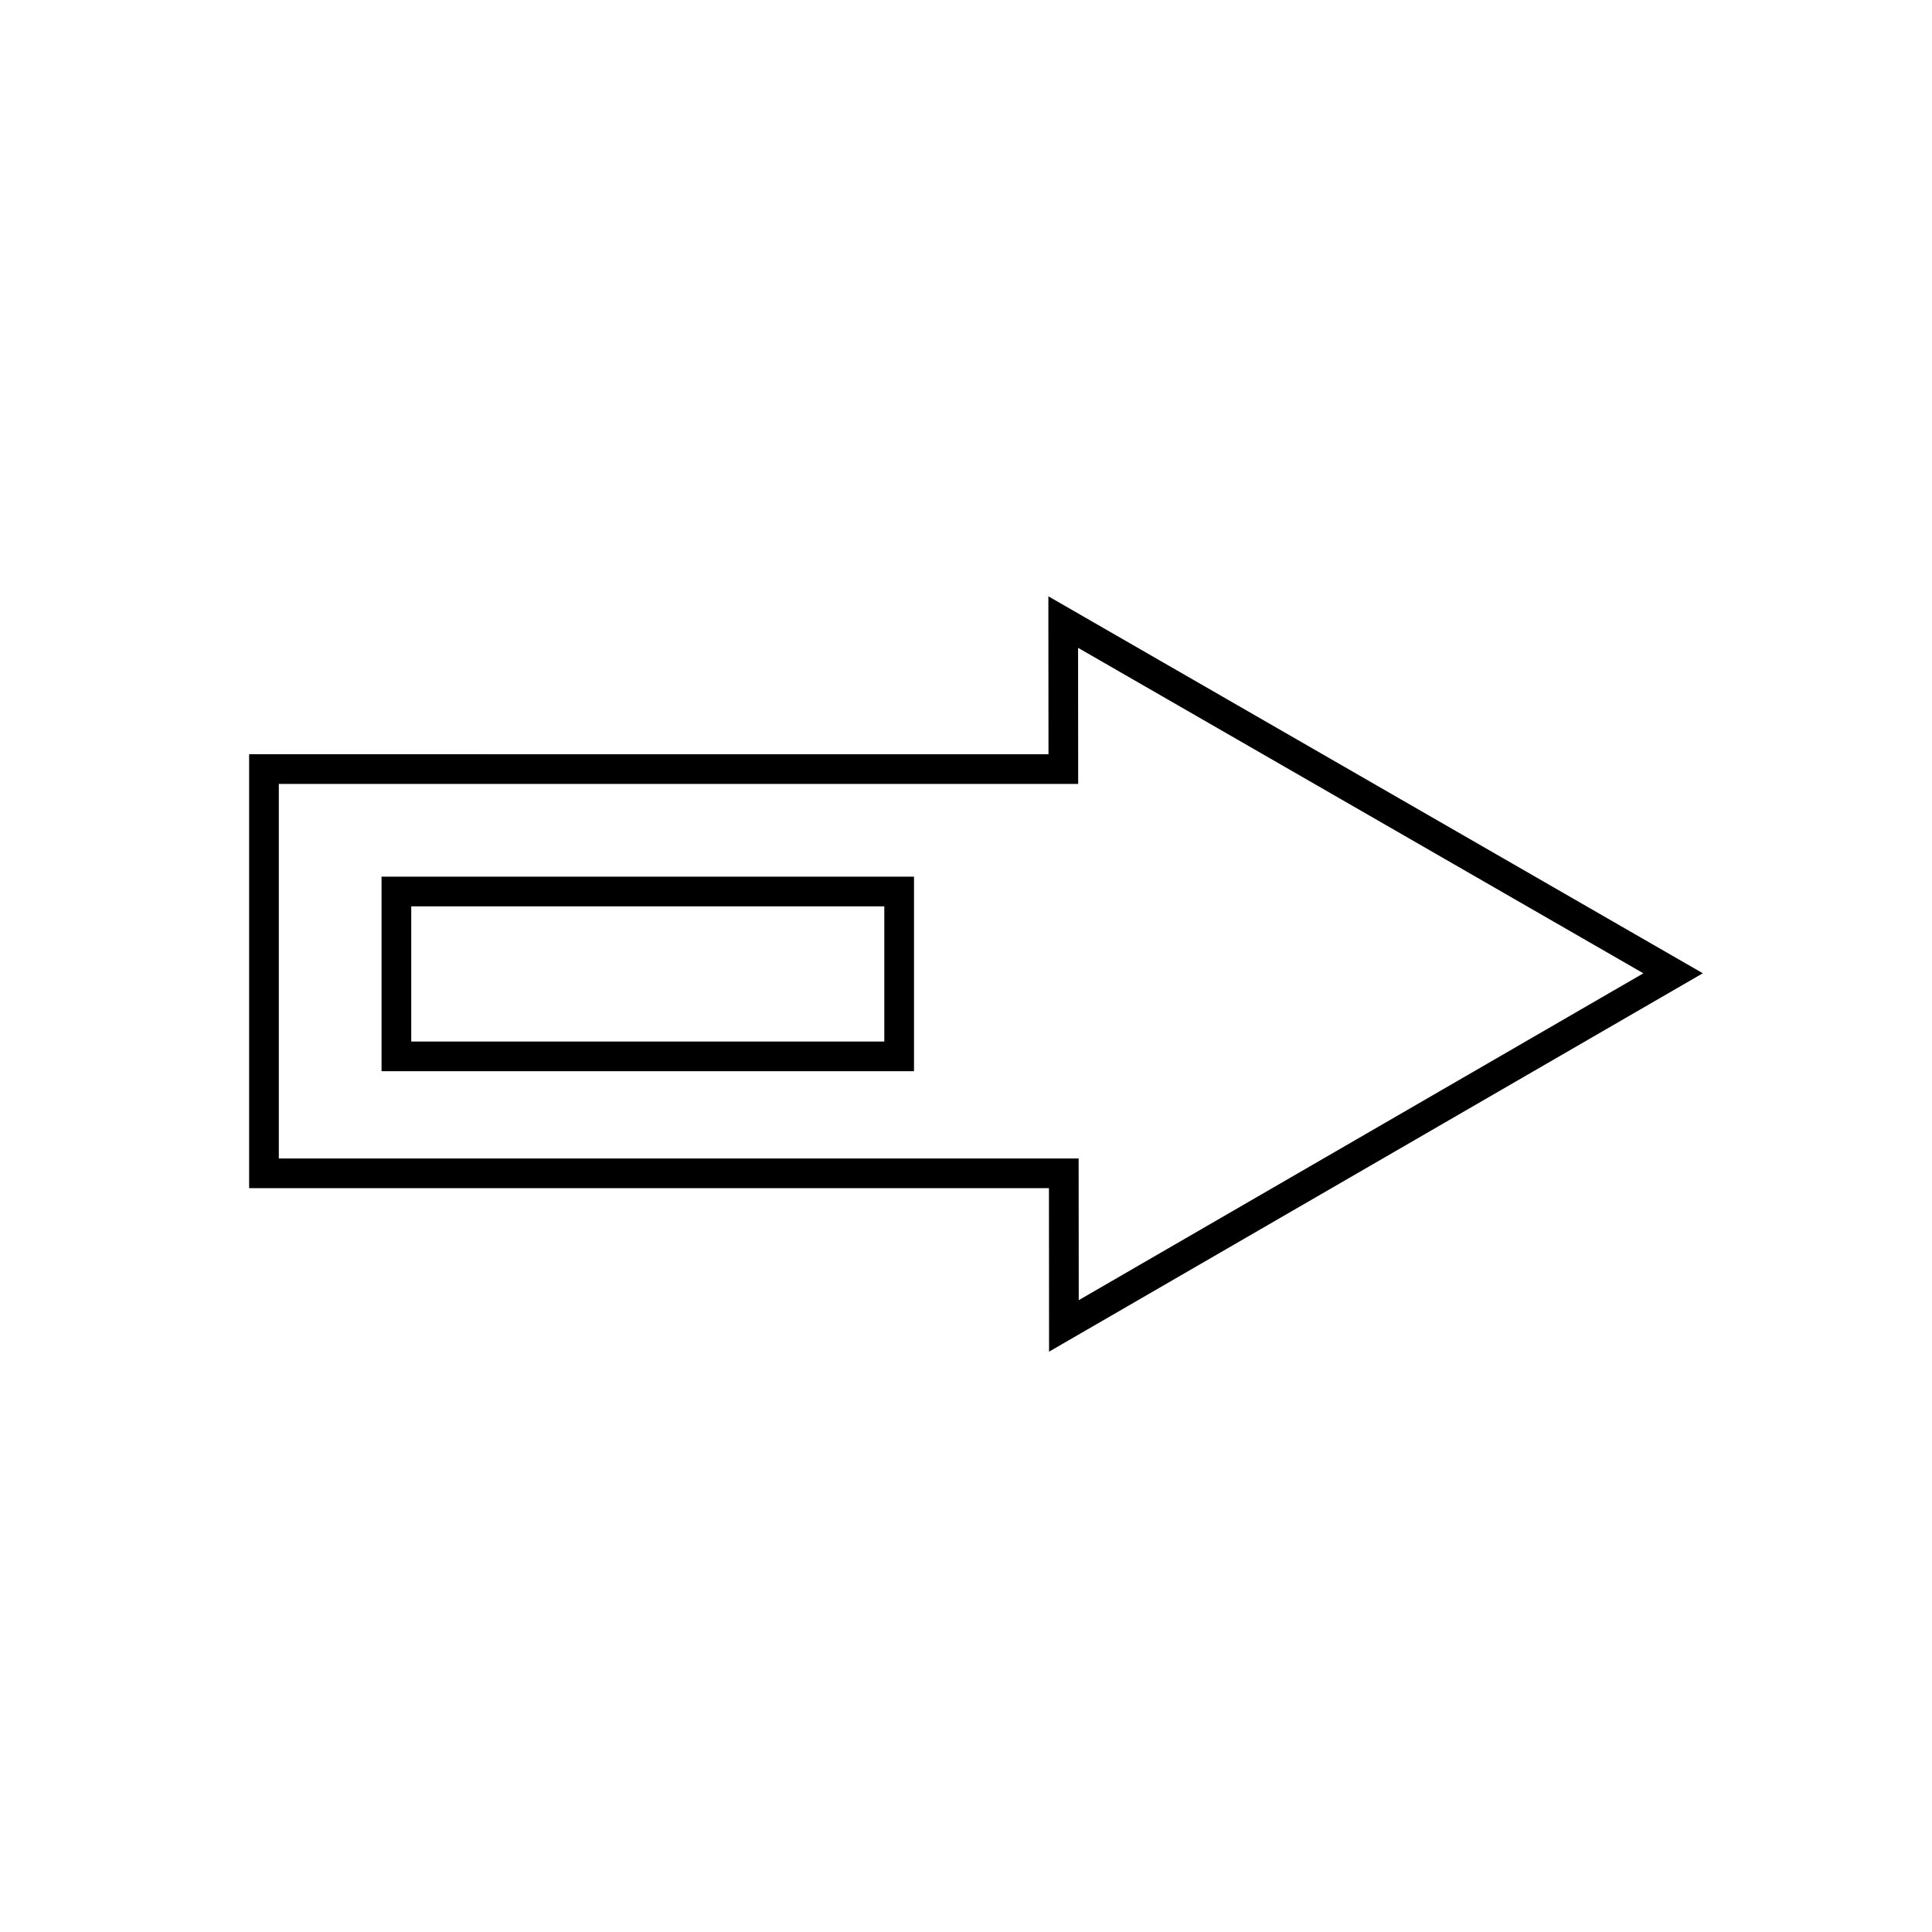
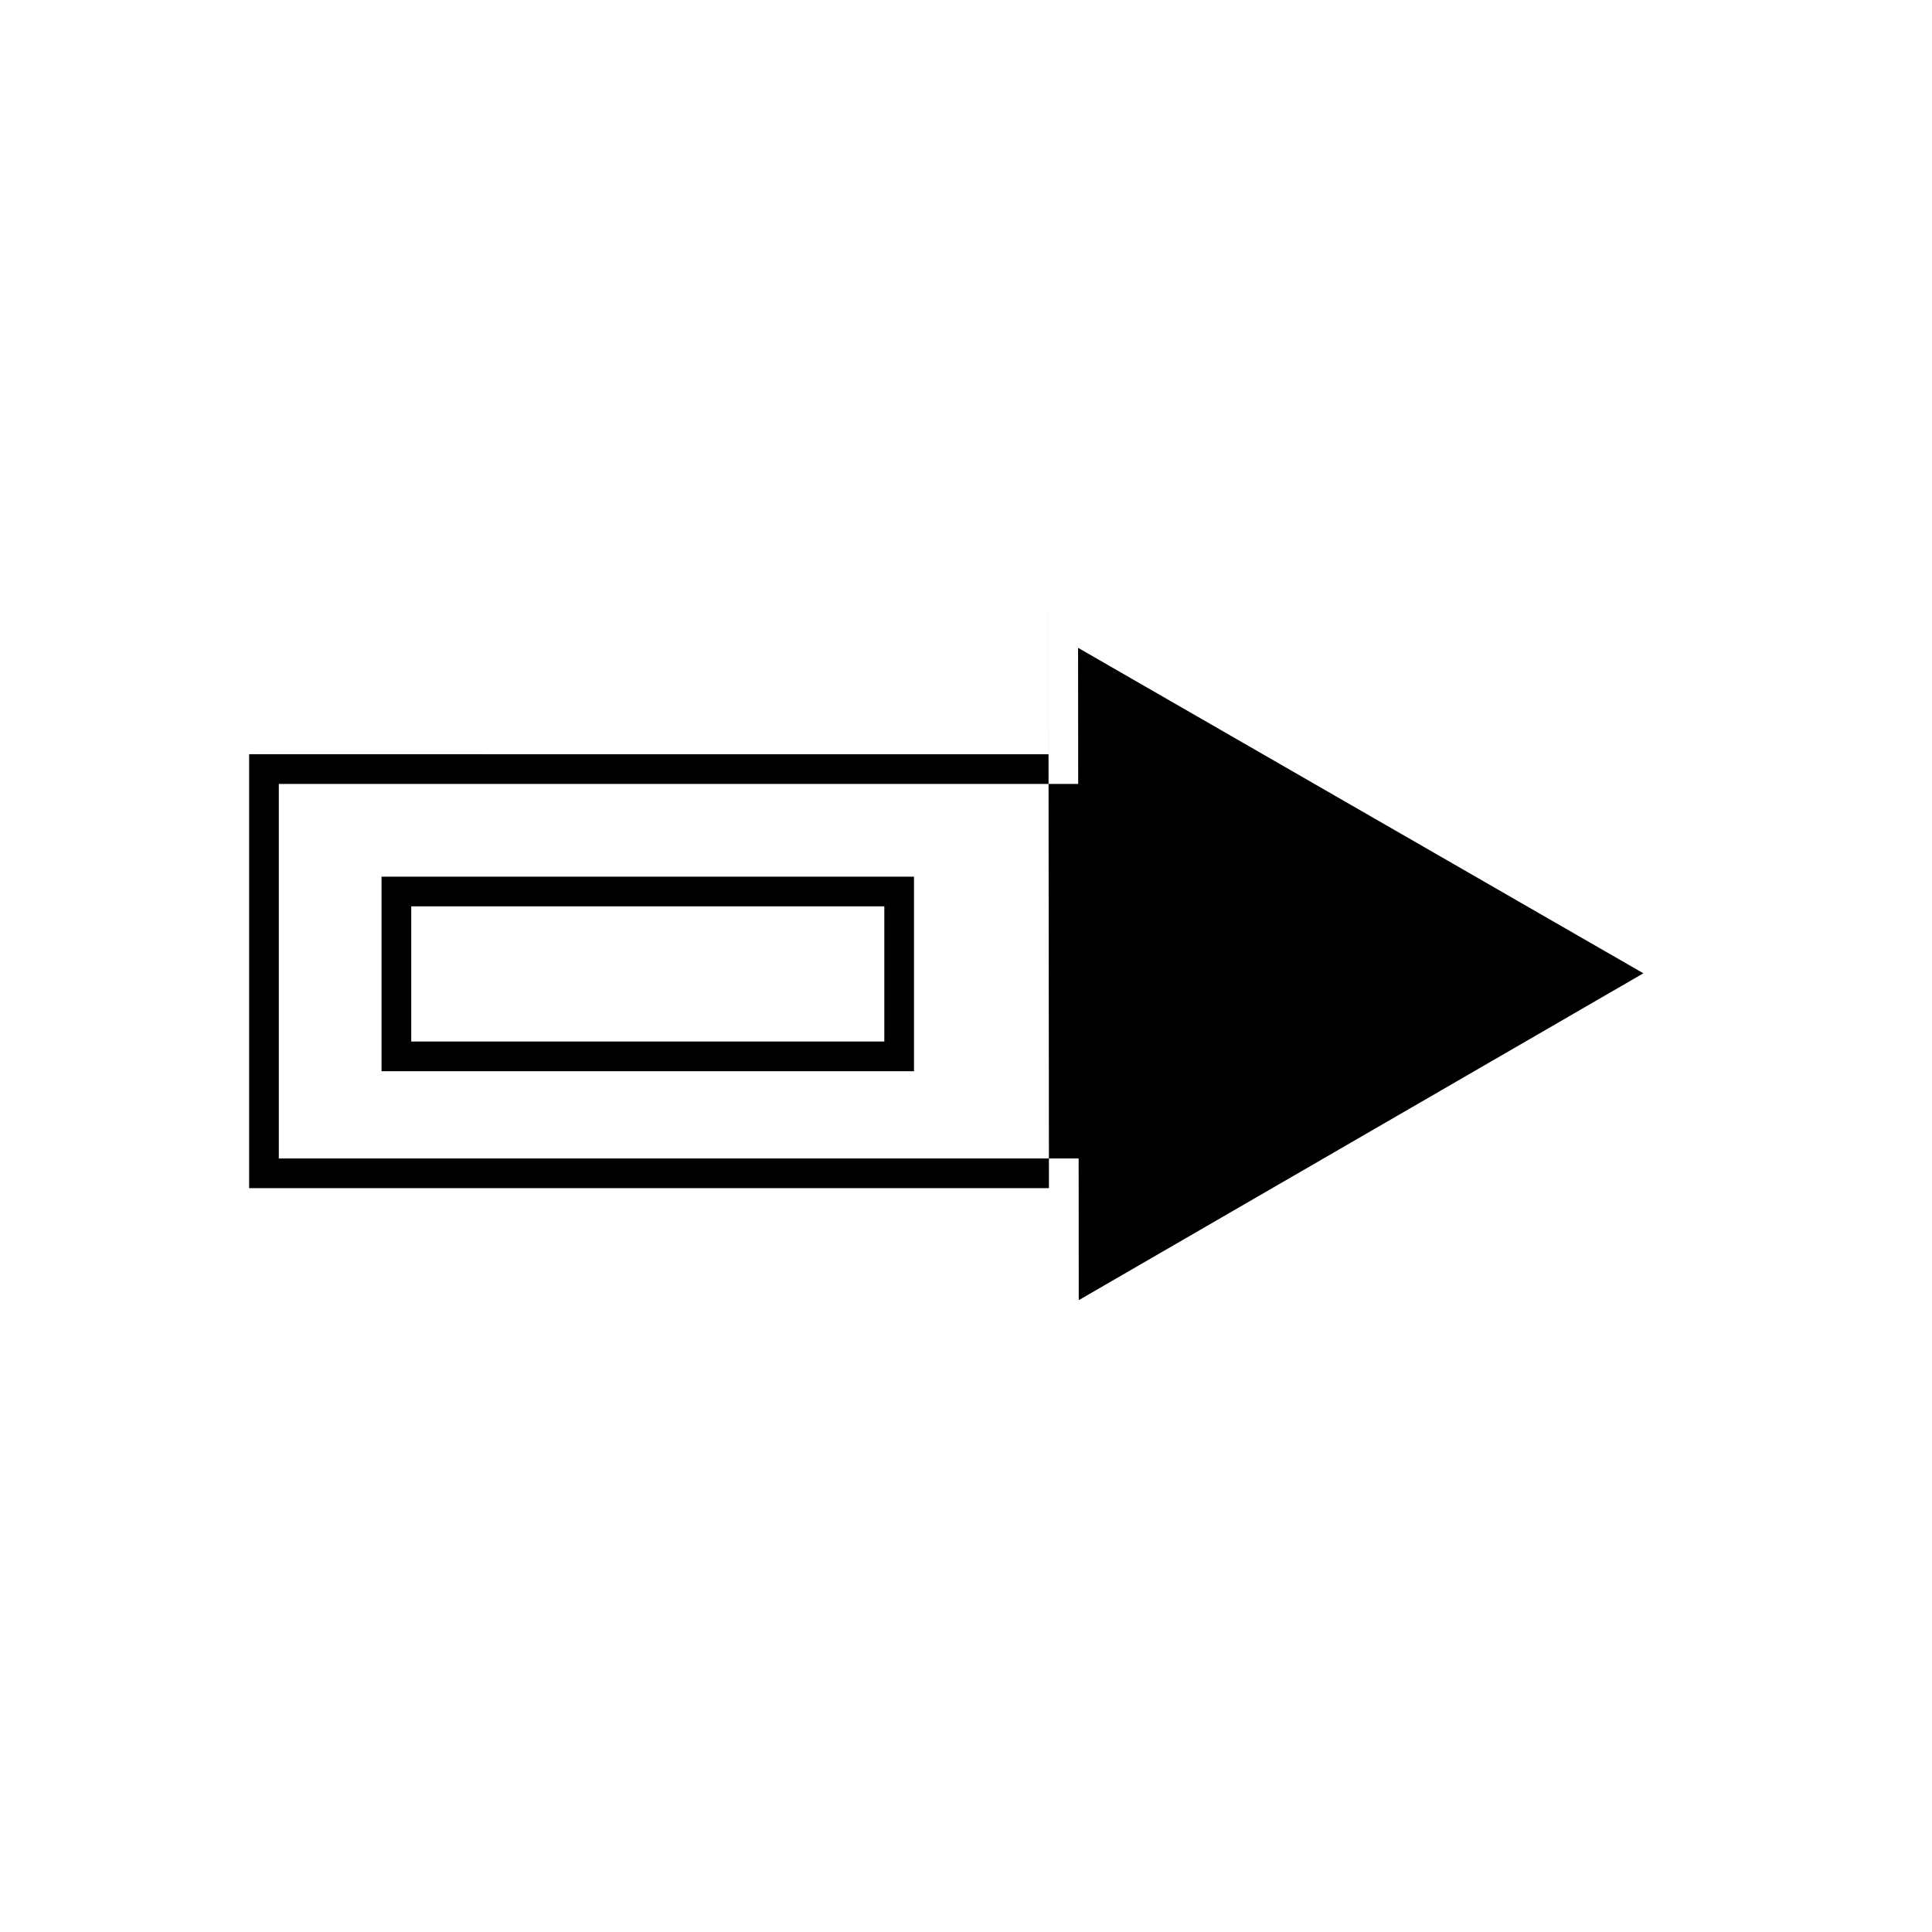
<svg xmlns="http://www.w3.org/2000/svg" fill="#000000" width="800px" height="800px" version="1.1" viewBox="144 144 512 512">
-   <path d="m421.83 302.03v6.828l0.031 35.023-211.84-0.004v115h211.96l0.031 43.328 173.25-100.28zm7.871 13.652 149.81 86.254-149.63 86.621-0.031-37.547-211.96 0.004v-99.262h211.84zm-184.59 60.637v51.566h141.11v-51.566zm7.871 7.871h125.37v35.824l-125.37 0.004z" />
+   <path d="m421.83 302.03v6.828l0.031 35.023-211.84-0.004v115h211.96zm7.871 13.652 149.81 86.254-149.63 86.621-0.031-37.547-211.96 0.004v-99.262h211.84zm-184.59 60.637v51.566h141.11v-51.566zm7.871 7.871h125.37v35.824l-125.37 0.004z" />
</svg>